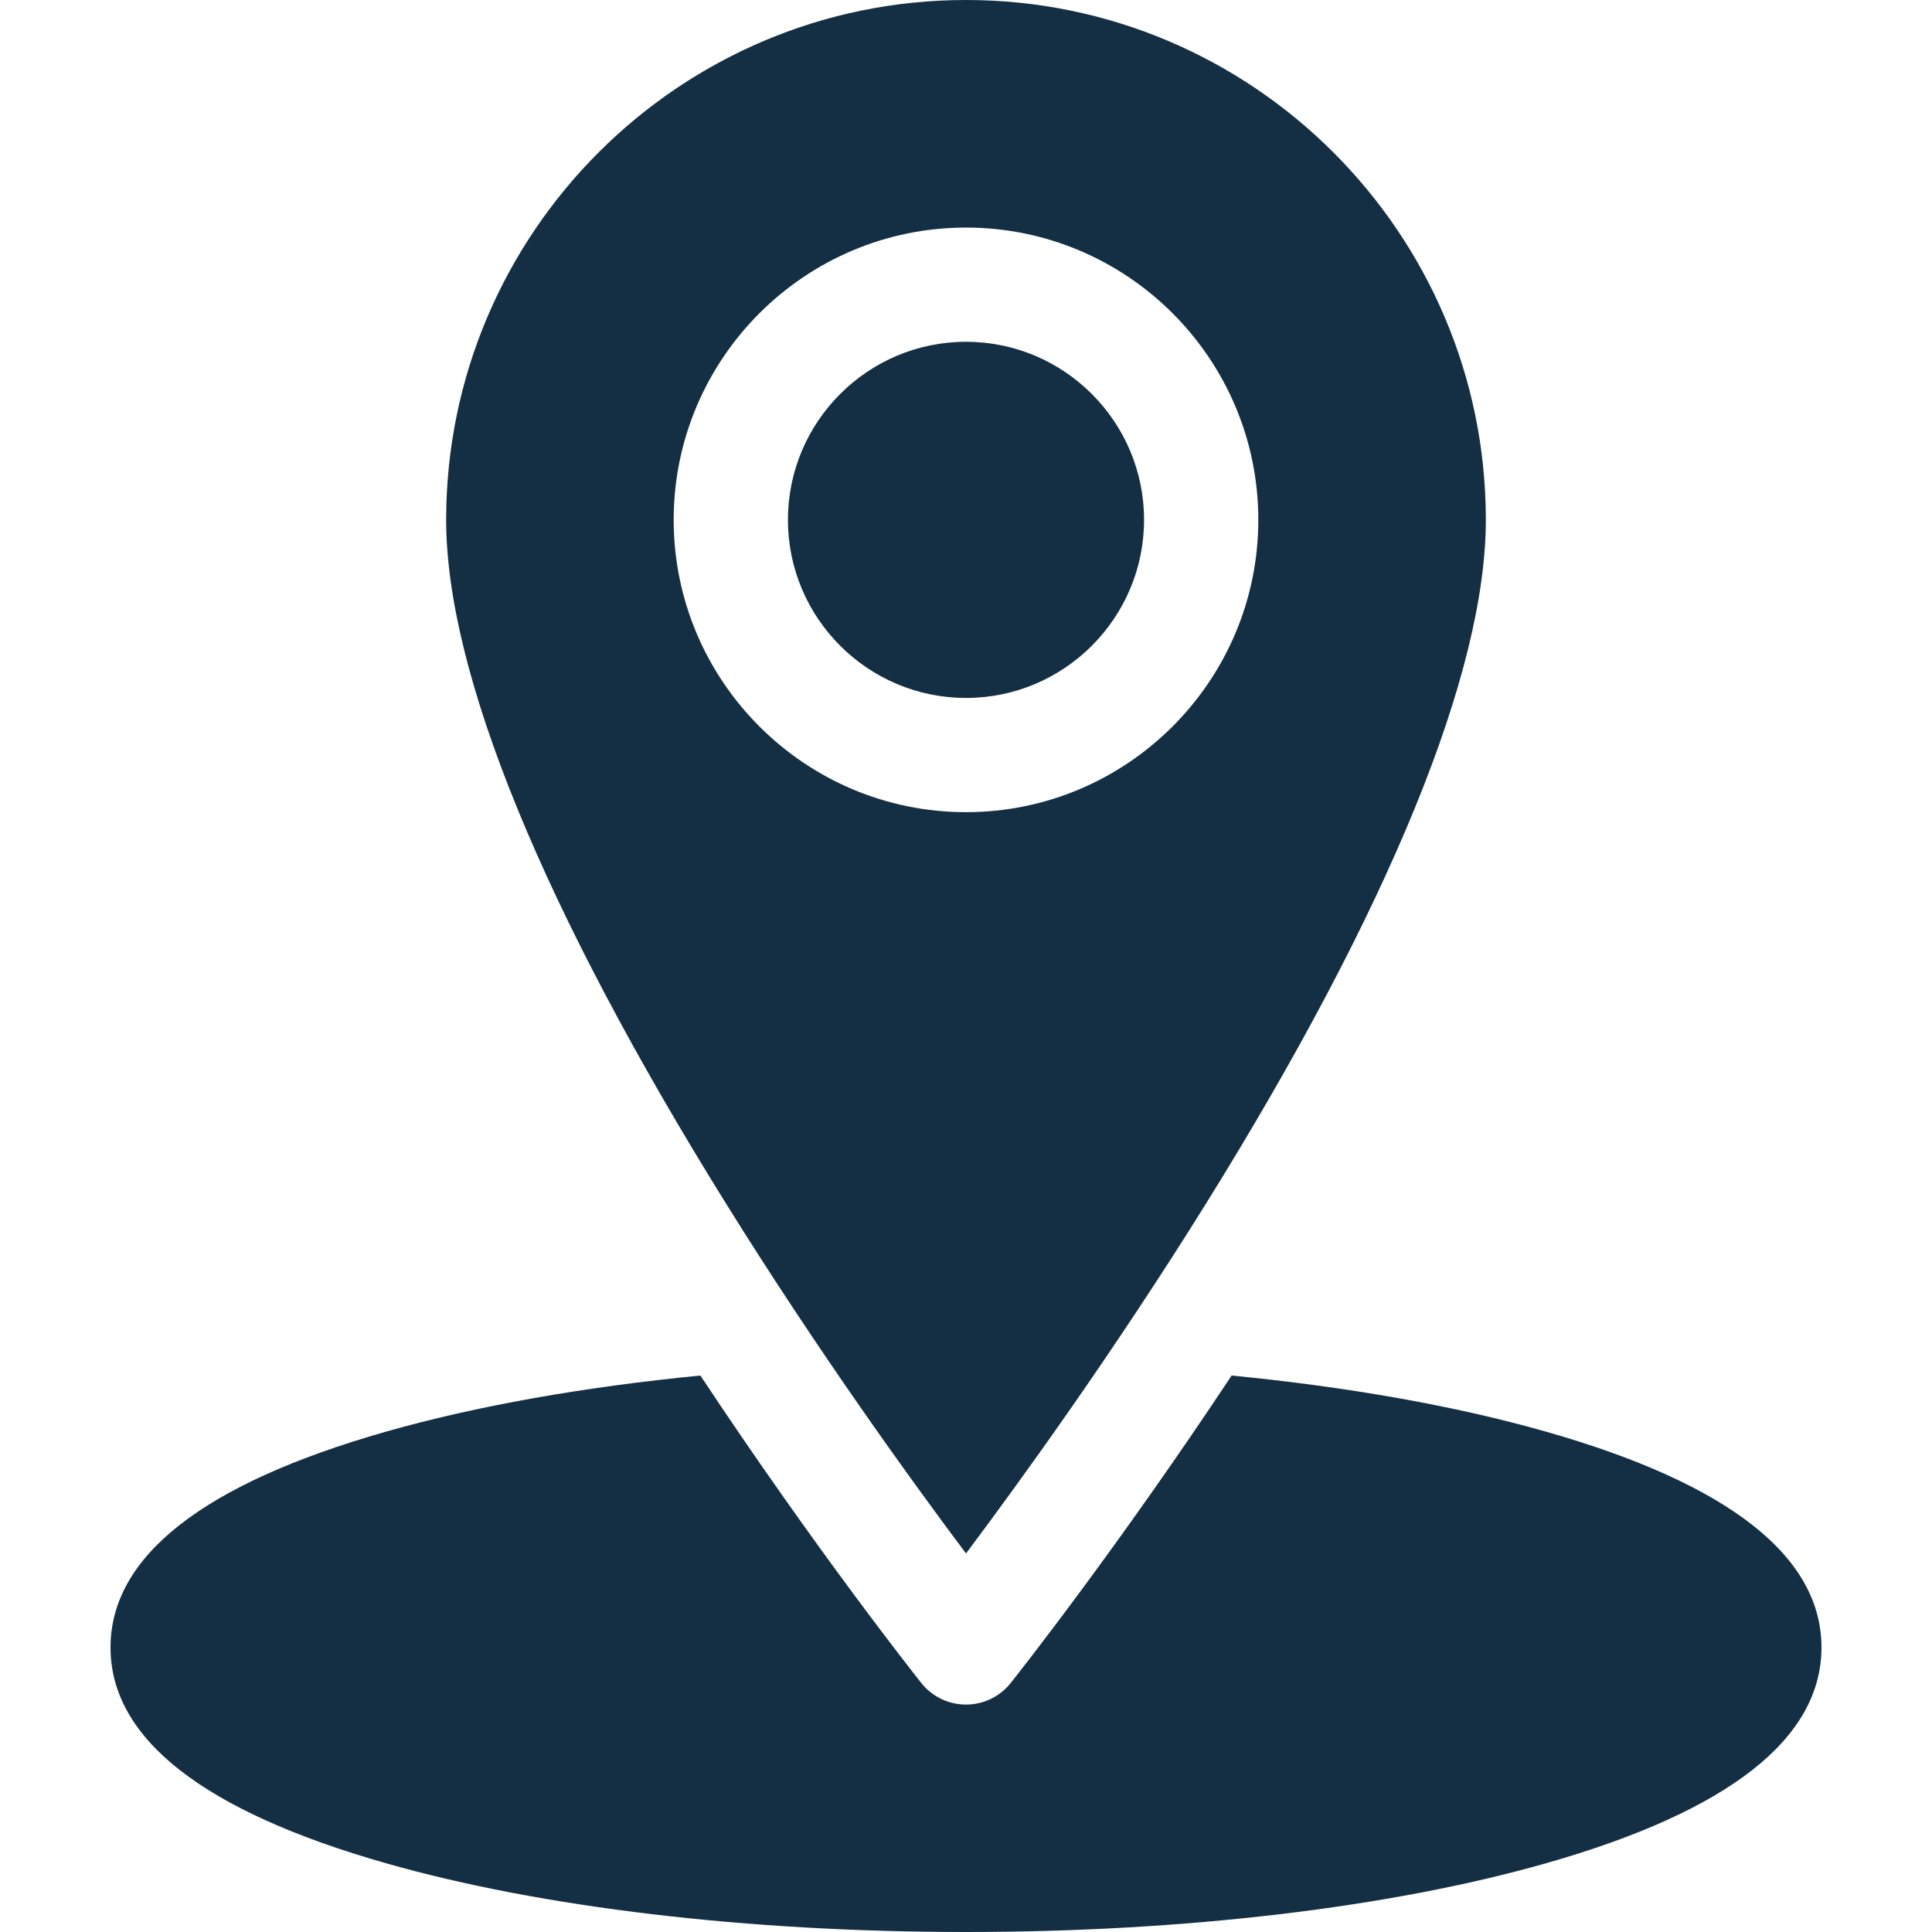
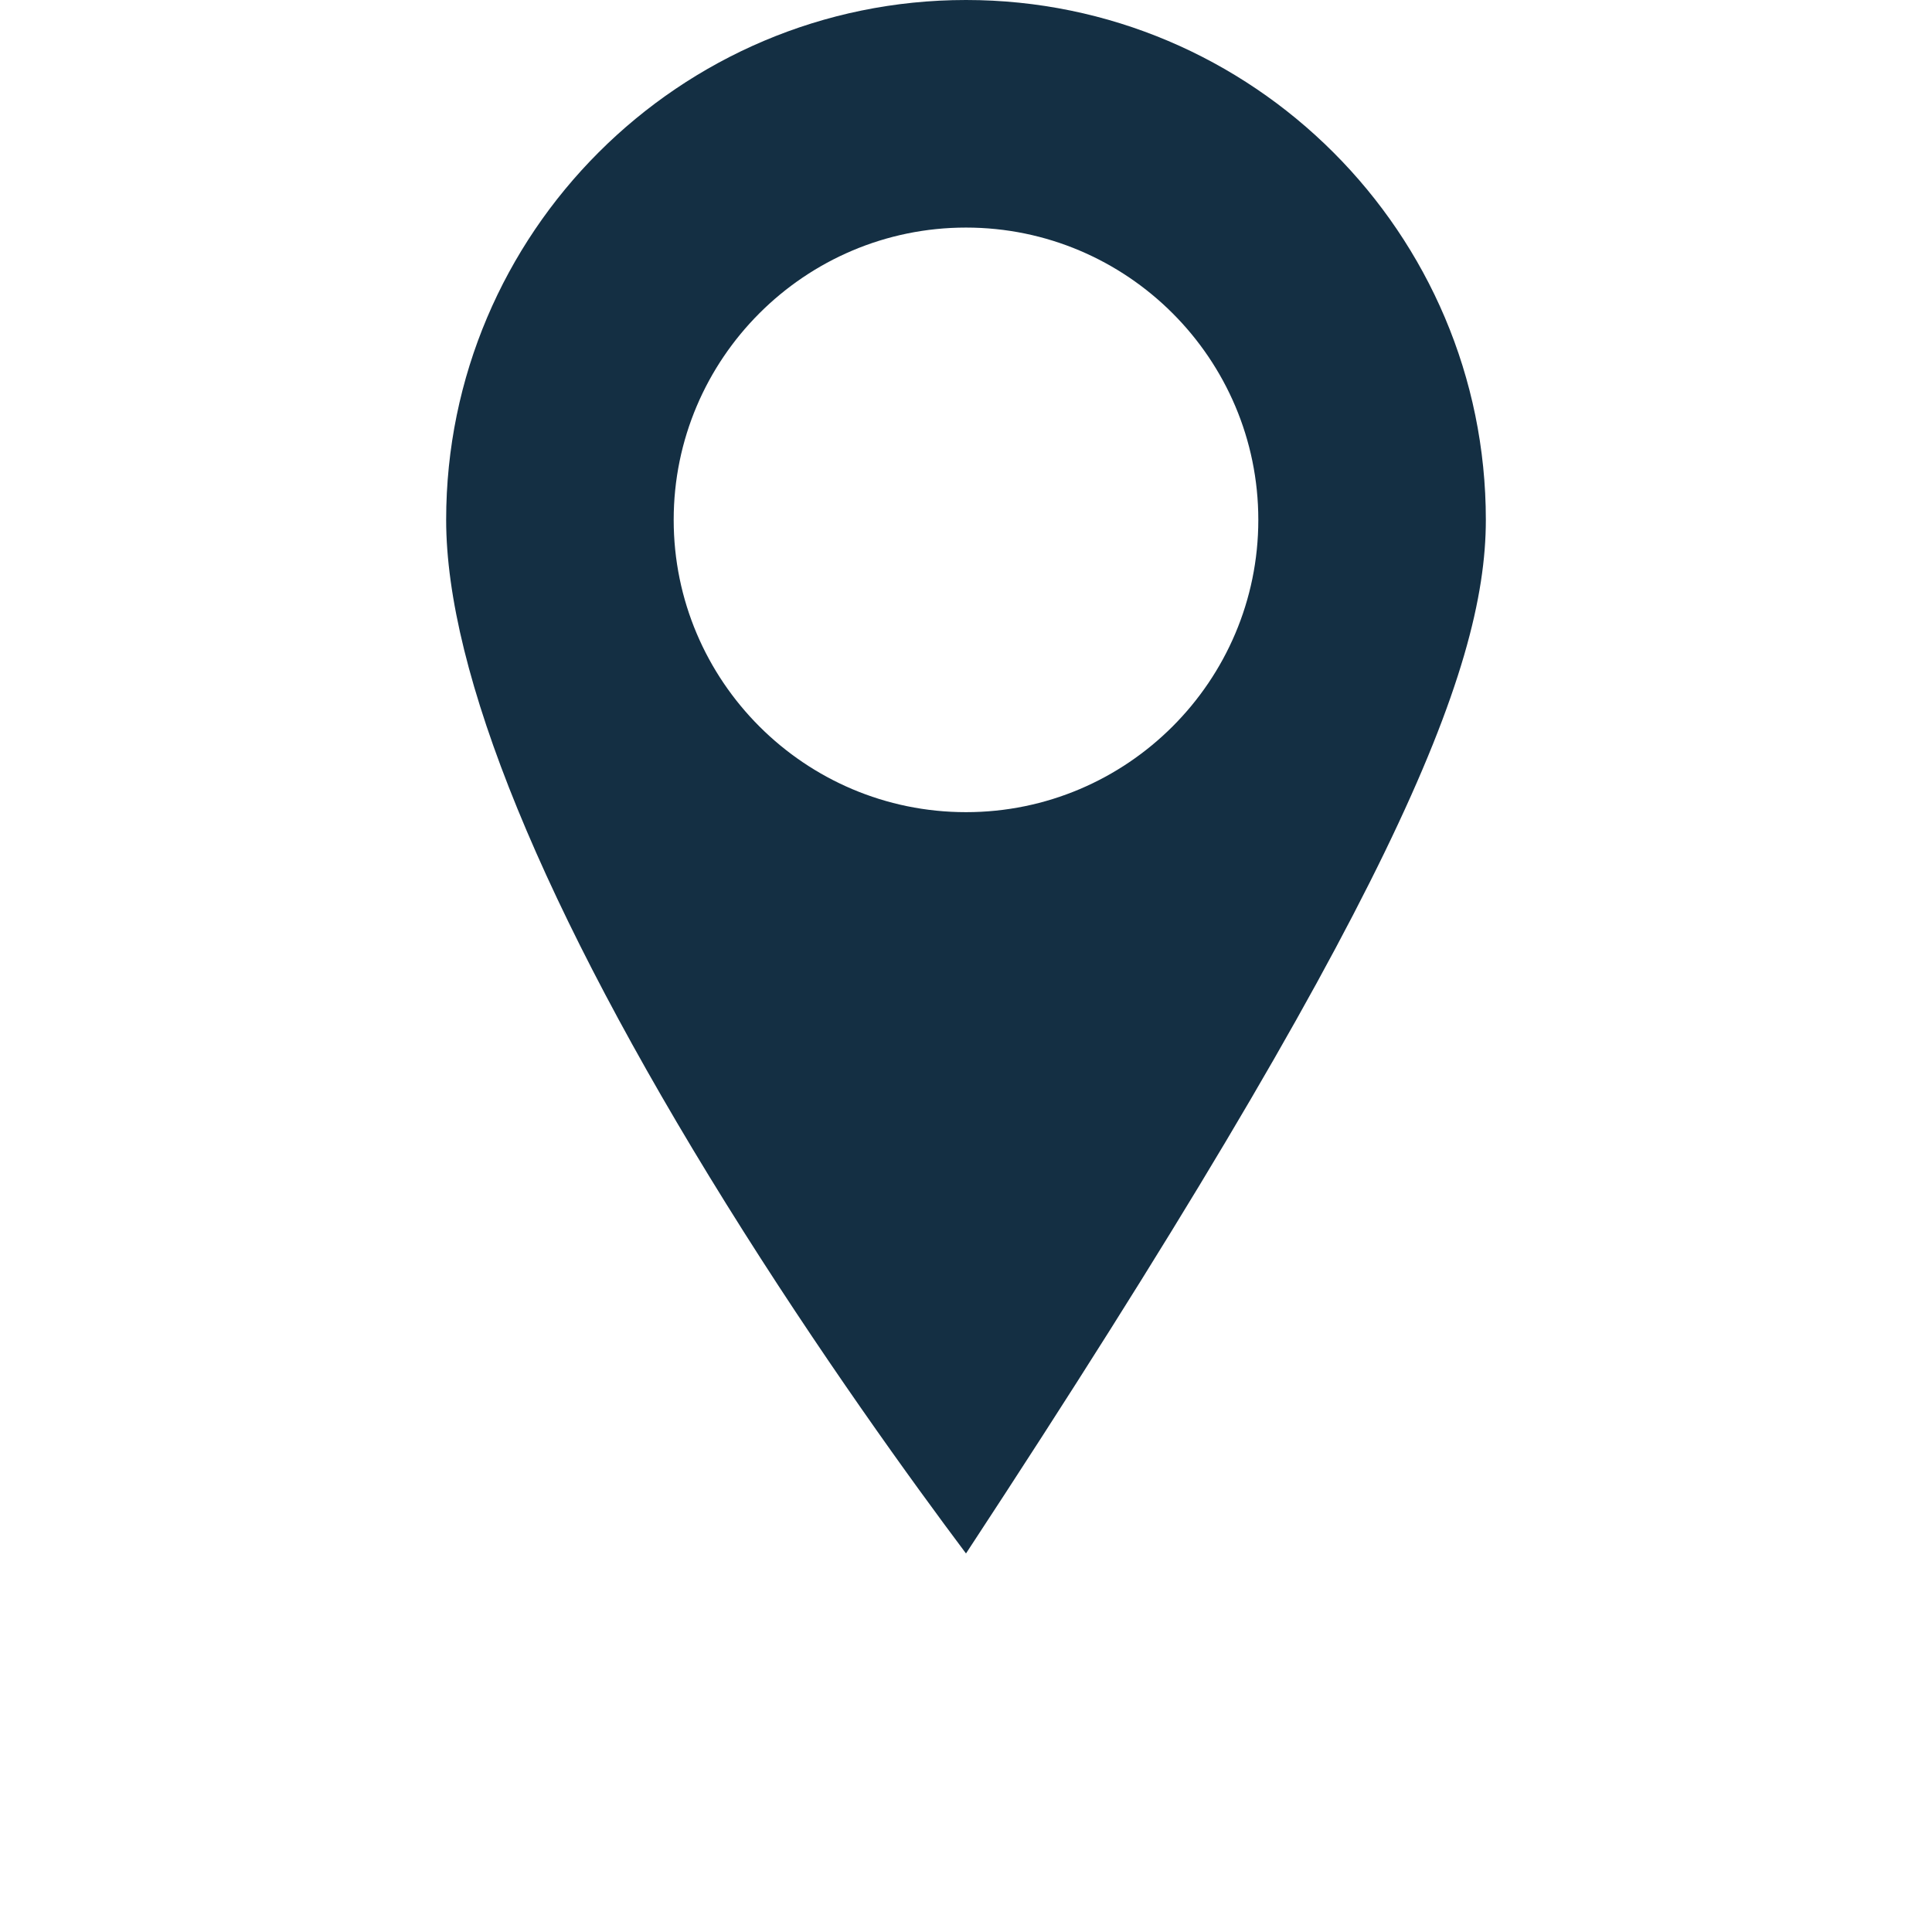
<svg xmlns="http://www.w3.org/2000/svg" width="43" height="43" viewBox="0 0 43 43" fill="none">
-   <path d="M21.5 7.607C19.315 7.607 17.537 9.385 17.537 11.57C17.537 13.756 19.315 15.534 21.5 15.534C23.685 15.534 25.463 13.756 25.463 11.57C25.463 9.385 23.685 7.607 21.5 7.607ZM34.413 31.865C32.401 31.292 30.012 30.869 27.412 30.615C24.89 34.421 22.712 37.184 22.496 37.457C22.377 37.607 22.226 37.728 22.053 37.812C21.881 37.895 21.692 37.938 21.5 37.938C21.308 37.938 21.119 37.895 20.947 37.812C20.774 37.728 20.623 37.607 20.504 37.457C20.288 37.184 18.11 34.421 15.588 30.615C12.988 30.869 10.599 31.292 8.587 31.865C4.522 33.023 2.46 34.639 2.46 36.667C2.46 38.695 4.522 40.31 8.587 41.469C12.054 42.456 16.639 43 21.5 43C26.361 43 30.946 42.456 34.413 41.469C38.478 40.311 40.54 38.695 40.54 36.667C40.54 34.639 38.478 33.023 34.413 31.865Z" fill="#142F43" />
-   <path d="M21.5 0C15.12 0 9.93 5.19 9.93 11.57C9.93 14.975 12.084 20.237 16.159 26.788C18.228 30.114 20.313 32.992 21.5 34.575C22.691 32.987 24.783 30.099 26.855 26.767C30.921 20.226 33.07 14.971 33.07 11.57C33.07 5.19 27.88 0 21.5 0ZM21.5 18.076C17.913 18.076 14.994 15.158 14.994 11.57C14.994 7.983 17.913 5.065 21.5 5.065C25.087 5.065 28.006 7.983 28.006 11.57C28.006 15.158 25.087 18.076 21.5 18.076Z" fill="#142F43" />
+   <path d="M21.5 0C15.12 0 9.93 5.19 9.93 11.57C9.93 14.975 12.084 20.237 16.159 26.788C18.228 30.114 20.313 32.992 21.5 34.575C30.921 20.226 33.07 14.971 33.07 11.57C33.07 5.19 27.88 0 21.5 0ZM21.5 18.076C17.913 18.076 14.994 15.158 14.994 11.57C14.994 7.983 17.913 5.065 21.5 5.065C25.087 5.065 28.006 7.983 28.006 11.57C28.006 15.158 25.087 18.076 21.5 18.076Z" fill="#142F43" />
</svg>